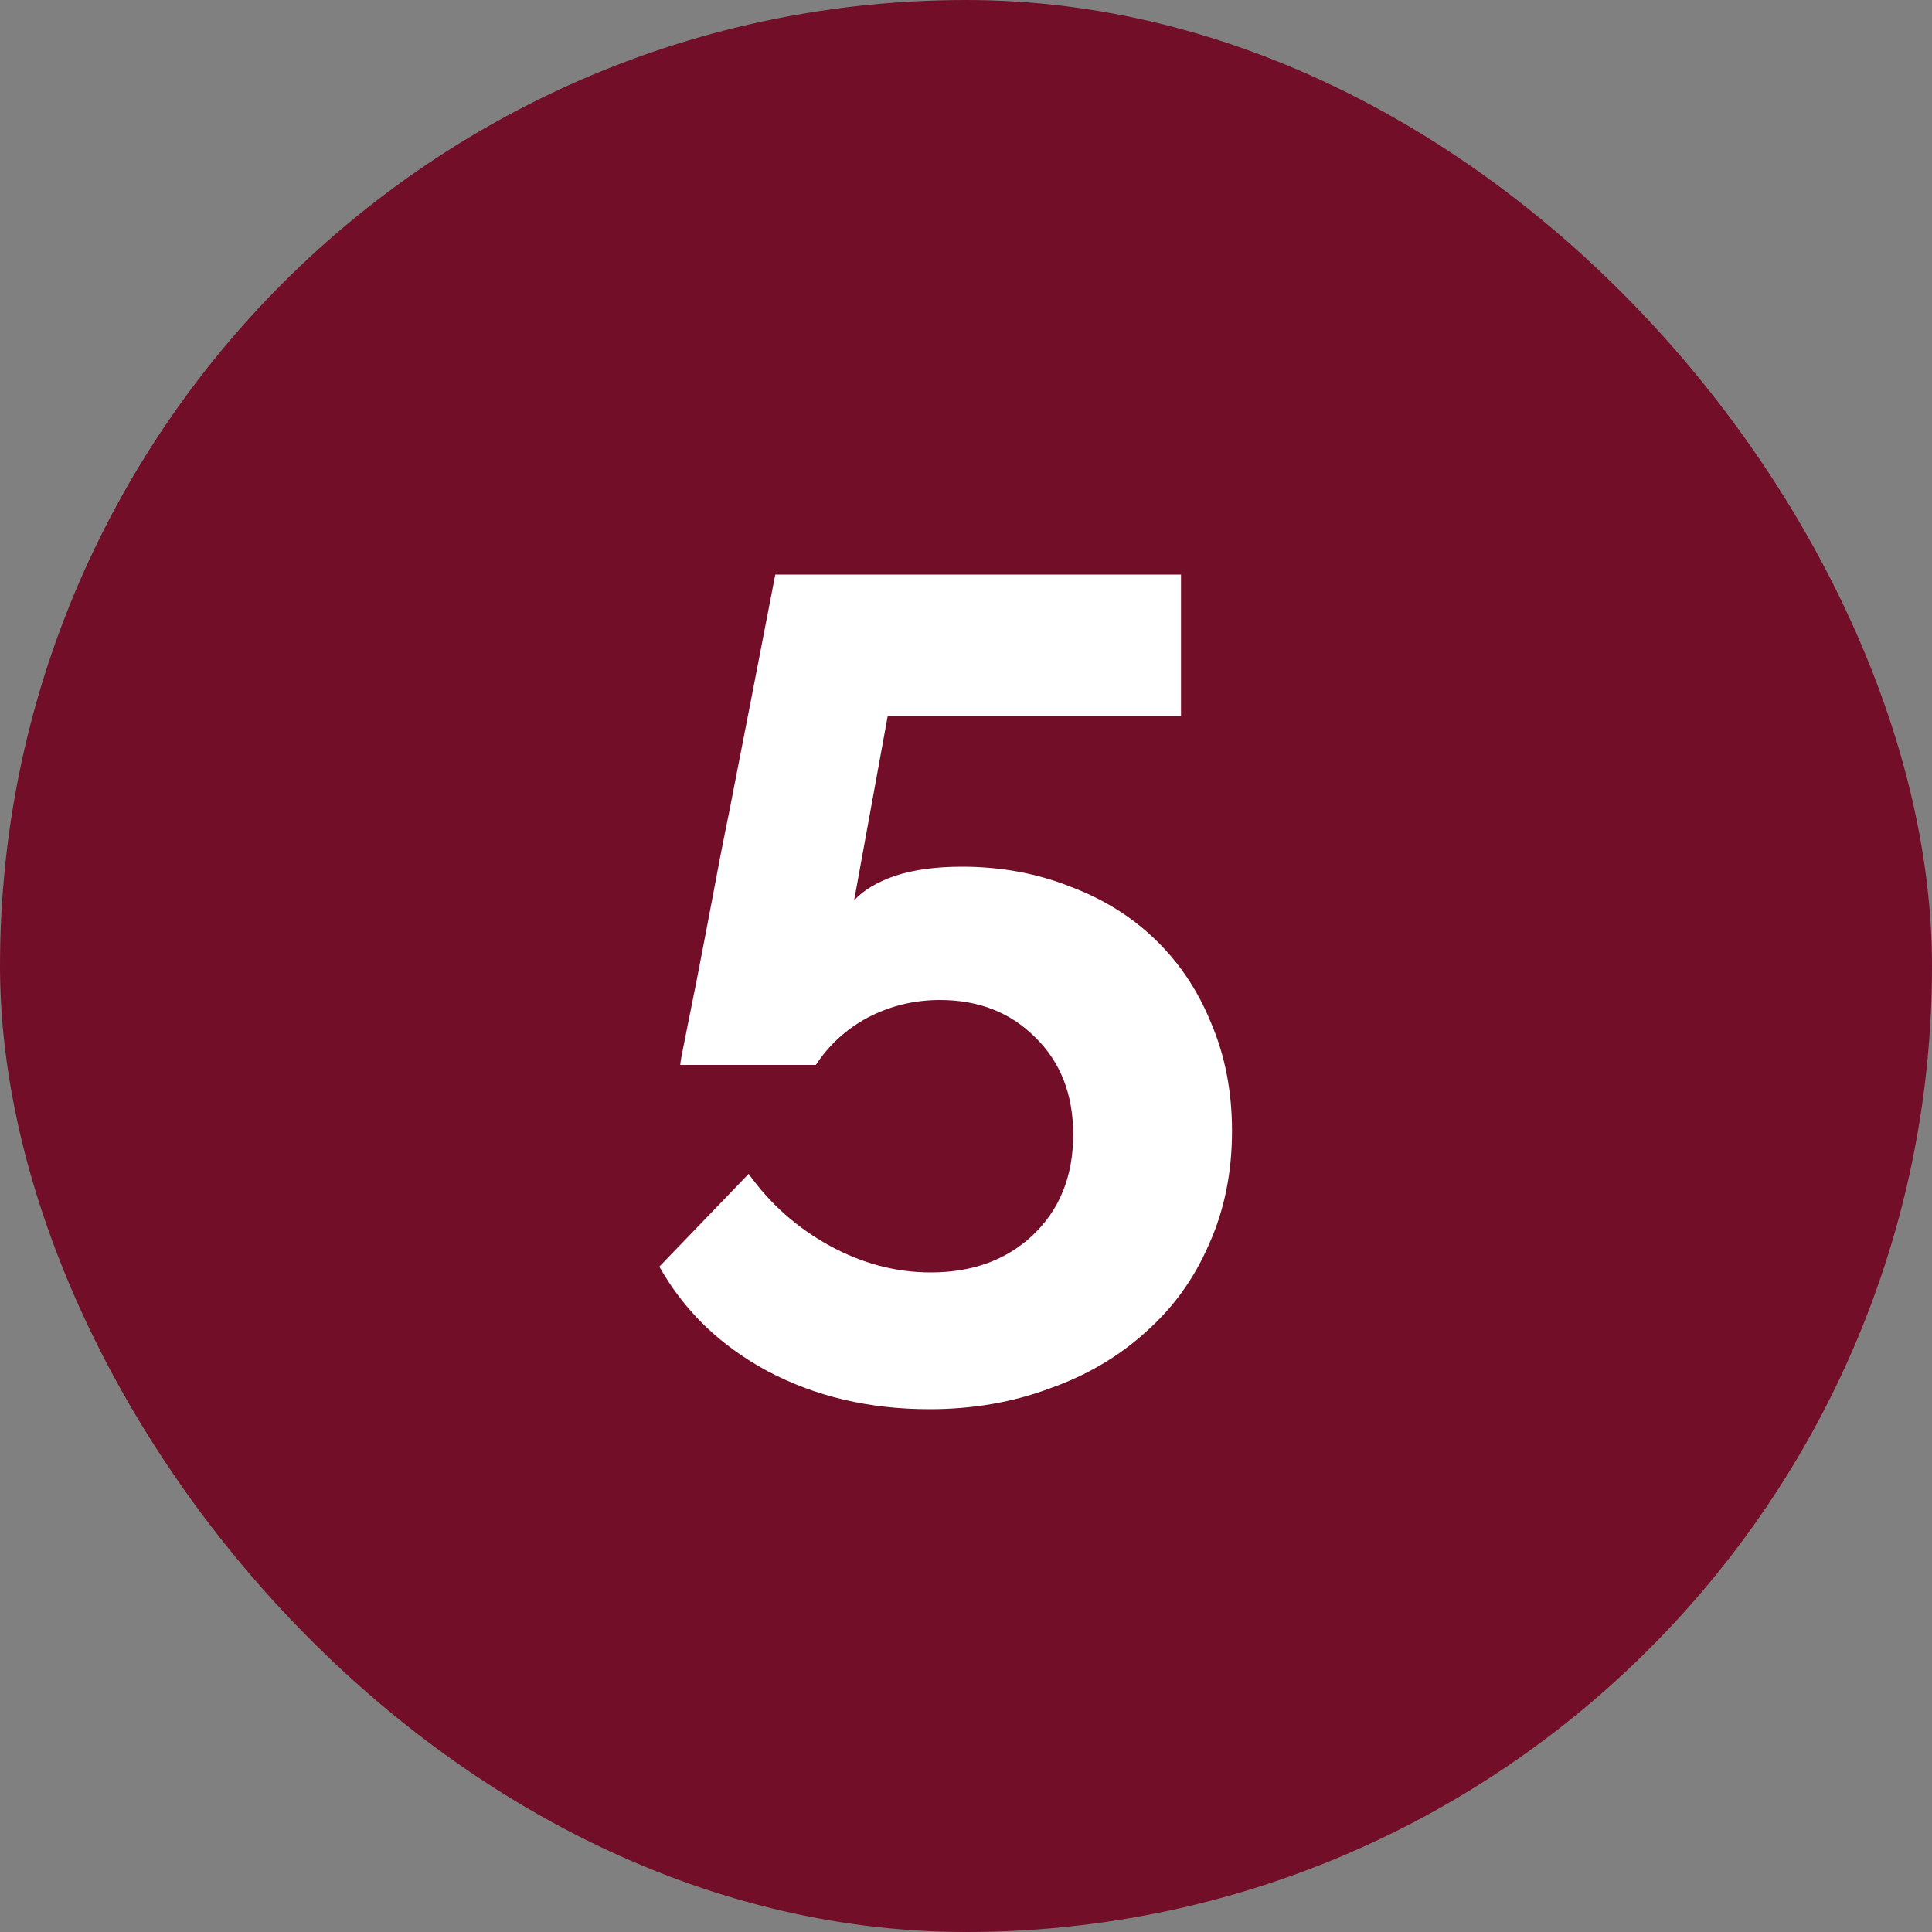
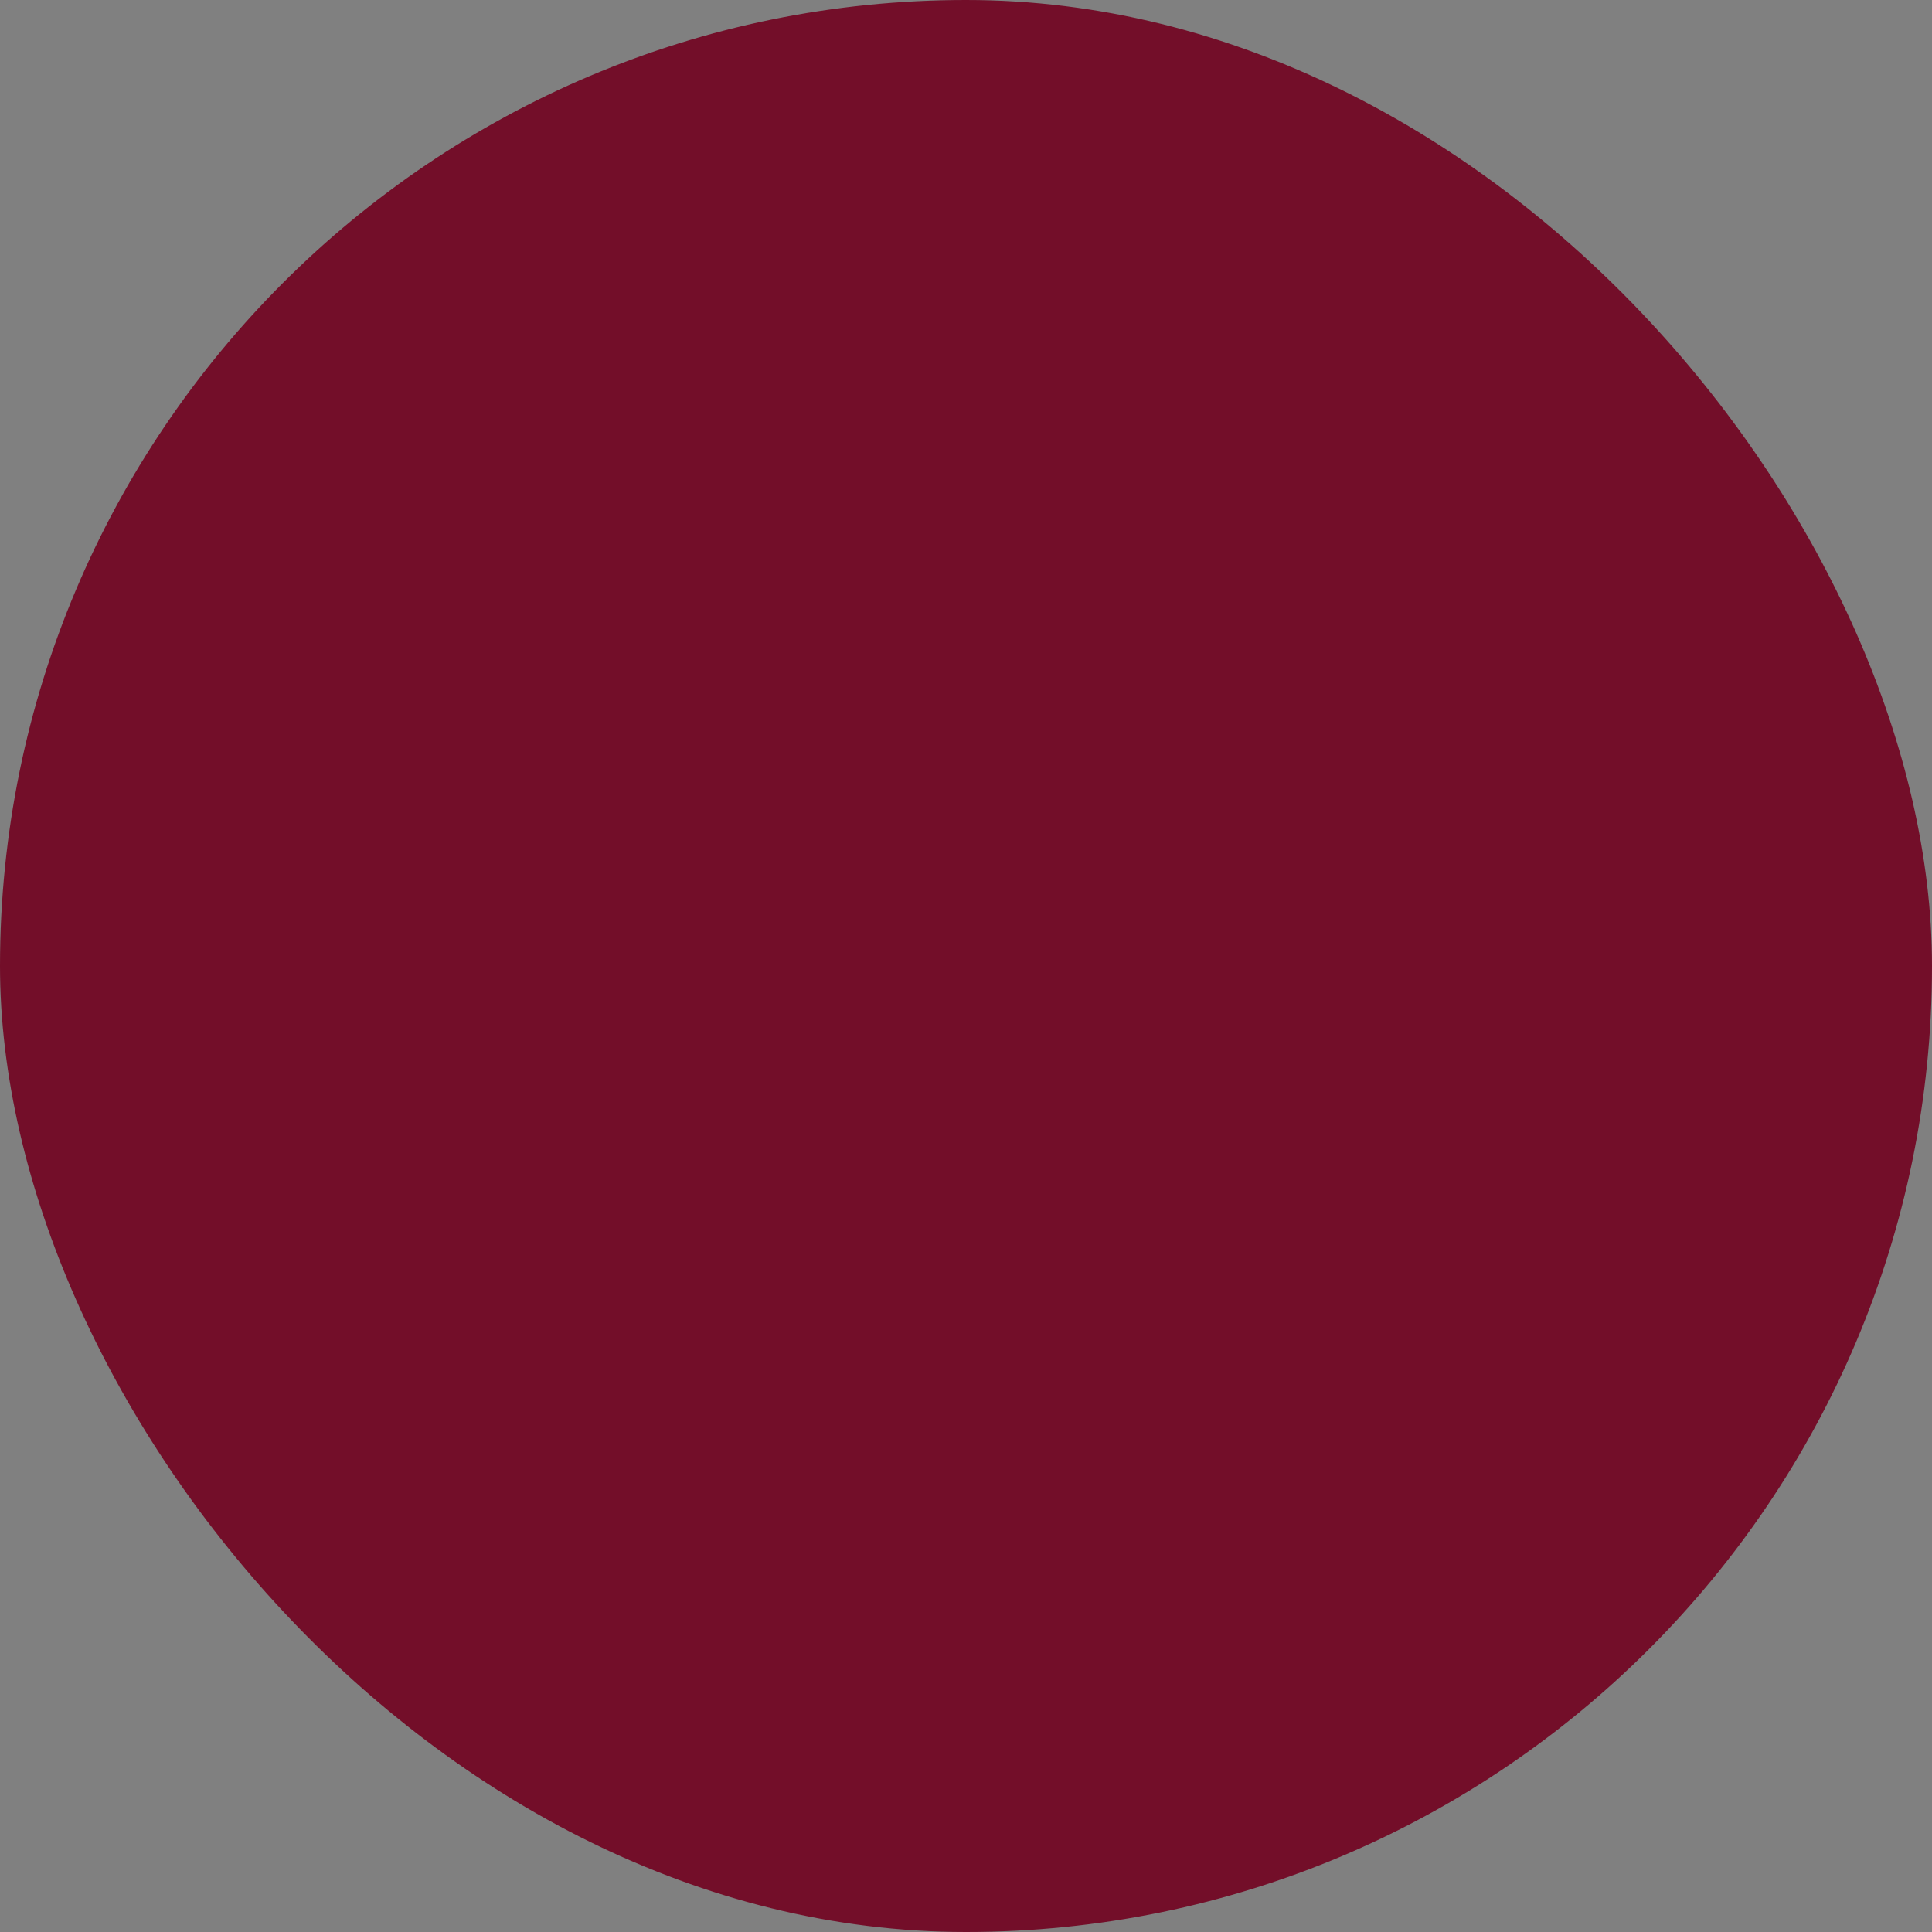
<svg xmlns="http://www.w3.org/2000/svg" width="50" height="50" viewBox="0 0 50 50" fill="none">
  <rect x="0" y="0" width="50" height="50" fill="#808080" stroke="none" />
  <rect width="50" height="50" rx="25" fill="#730E29" />
-   <path d="M24.895 22.43C25.895 22.43 26.825 22.6 27.684 22.94C28.544 23.26 29.285 23.72 29.904 24.32C30.524 24.92 31.005 25.64 31.345 26.48C31.704 27.32 31.884 28.25 31.884 29.27C31.884 30.35 31.684 31.33 31.285 32.21C30.904 33.09 30.364 33.84 29.665 34.46C28.965 35.1 28.134 35.59 27.174 35.93C26.215 36.29 25.174 36.47 24.055 36.47C22.494 36.47 21.095 36.14 19.855 35.48C18.634 34.82 17.704 33.92 17.064 32.78L19.375 30.38C19.934 31.16 20.634 31.78 21.474 32.24C22.314 32.7 23.184 32.93 24.084 32.93C25.165 32.93 26.044 32.61 26.724 31.97C27.424 31.31 27.774 30.44 27.774 29.36C27.774 28.32 27.445 27.48 26.785 26.84C26.145 26.2 25.325 25.88 24.325 25.88C23.665 25.88 23.044 26.03 22.465 26.33C21.904 26.63 21.454 27.04 21.114 27.56H17.605C17.605 27.5 17.645 27.28 17.724 26.9C17.805 26.5 17.904 26 18.024 25.4C18.145 24.78 18.274 24.1 18.415 23.36C18.555 22.6 18.704 21.83 18.864 21.05C19.224 19.21 19.625 17.15 20.064 14.87H30.564V18.53H22.974L22.105 23.3C22.345 23.04 22.695 22.83 23.154 22.67C23.634 22.51 24.215 22.43 24.895 22.43Z" fill="white" />
</svg>